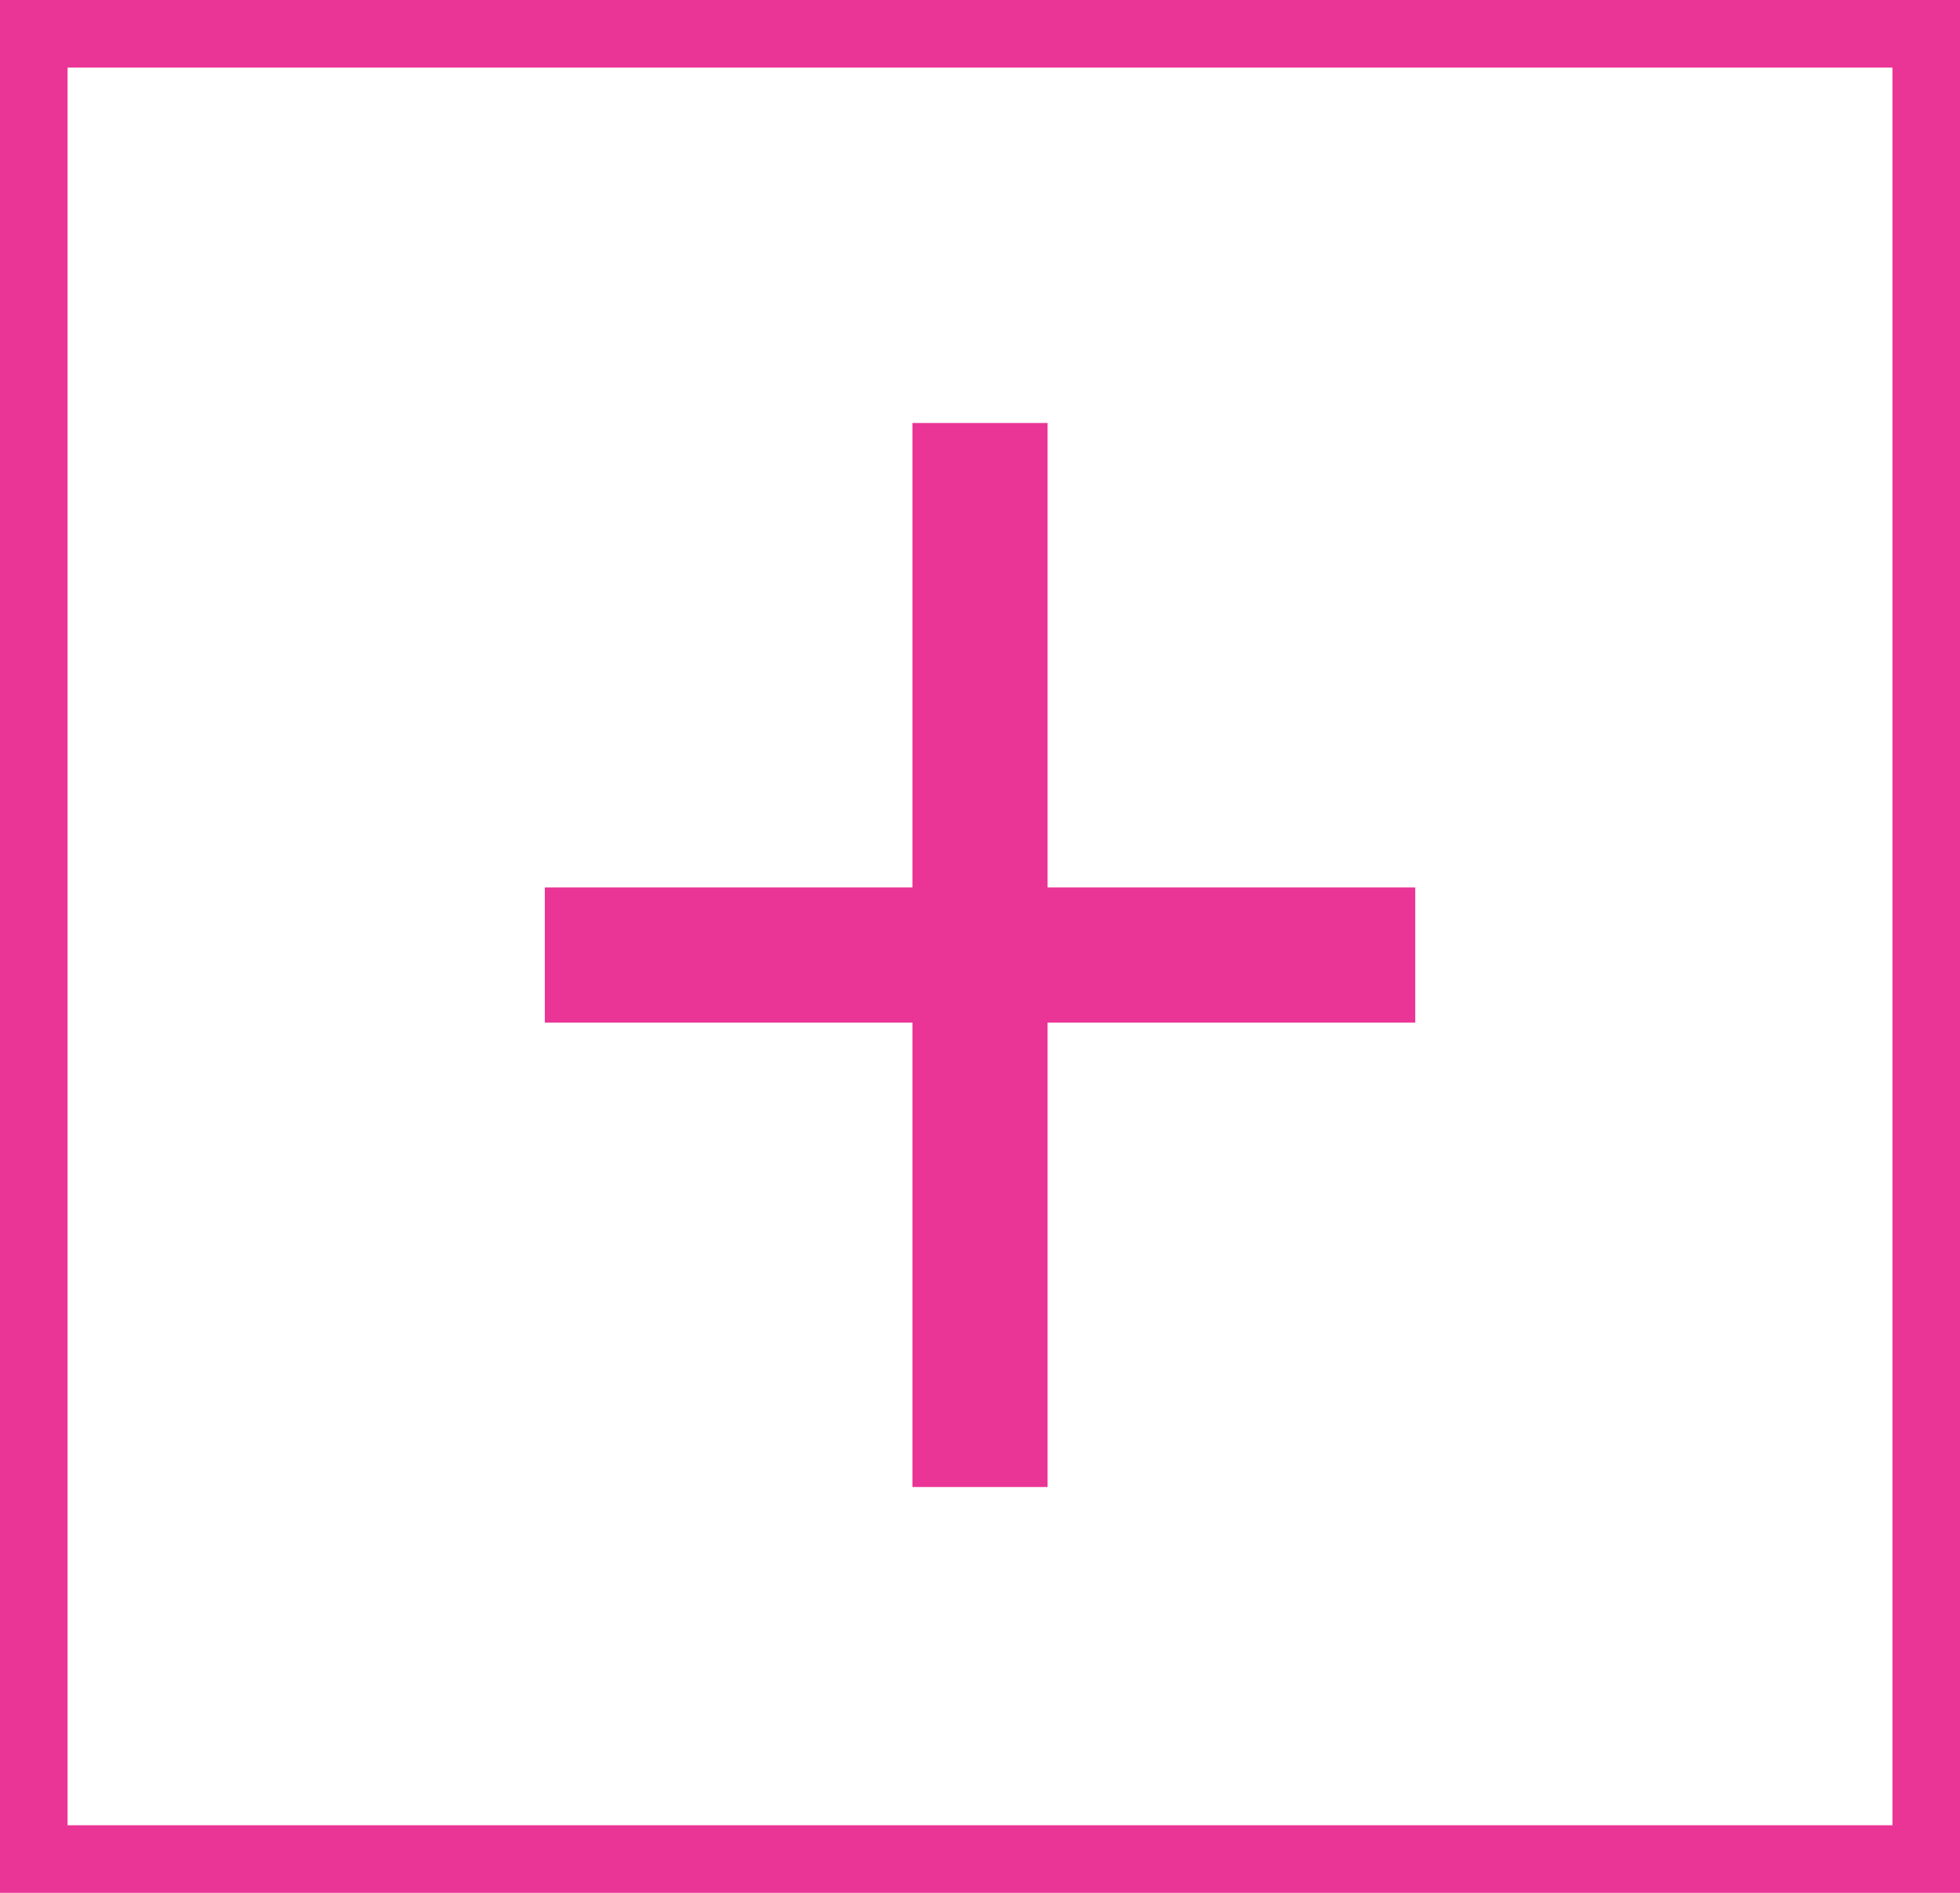
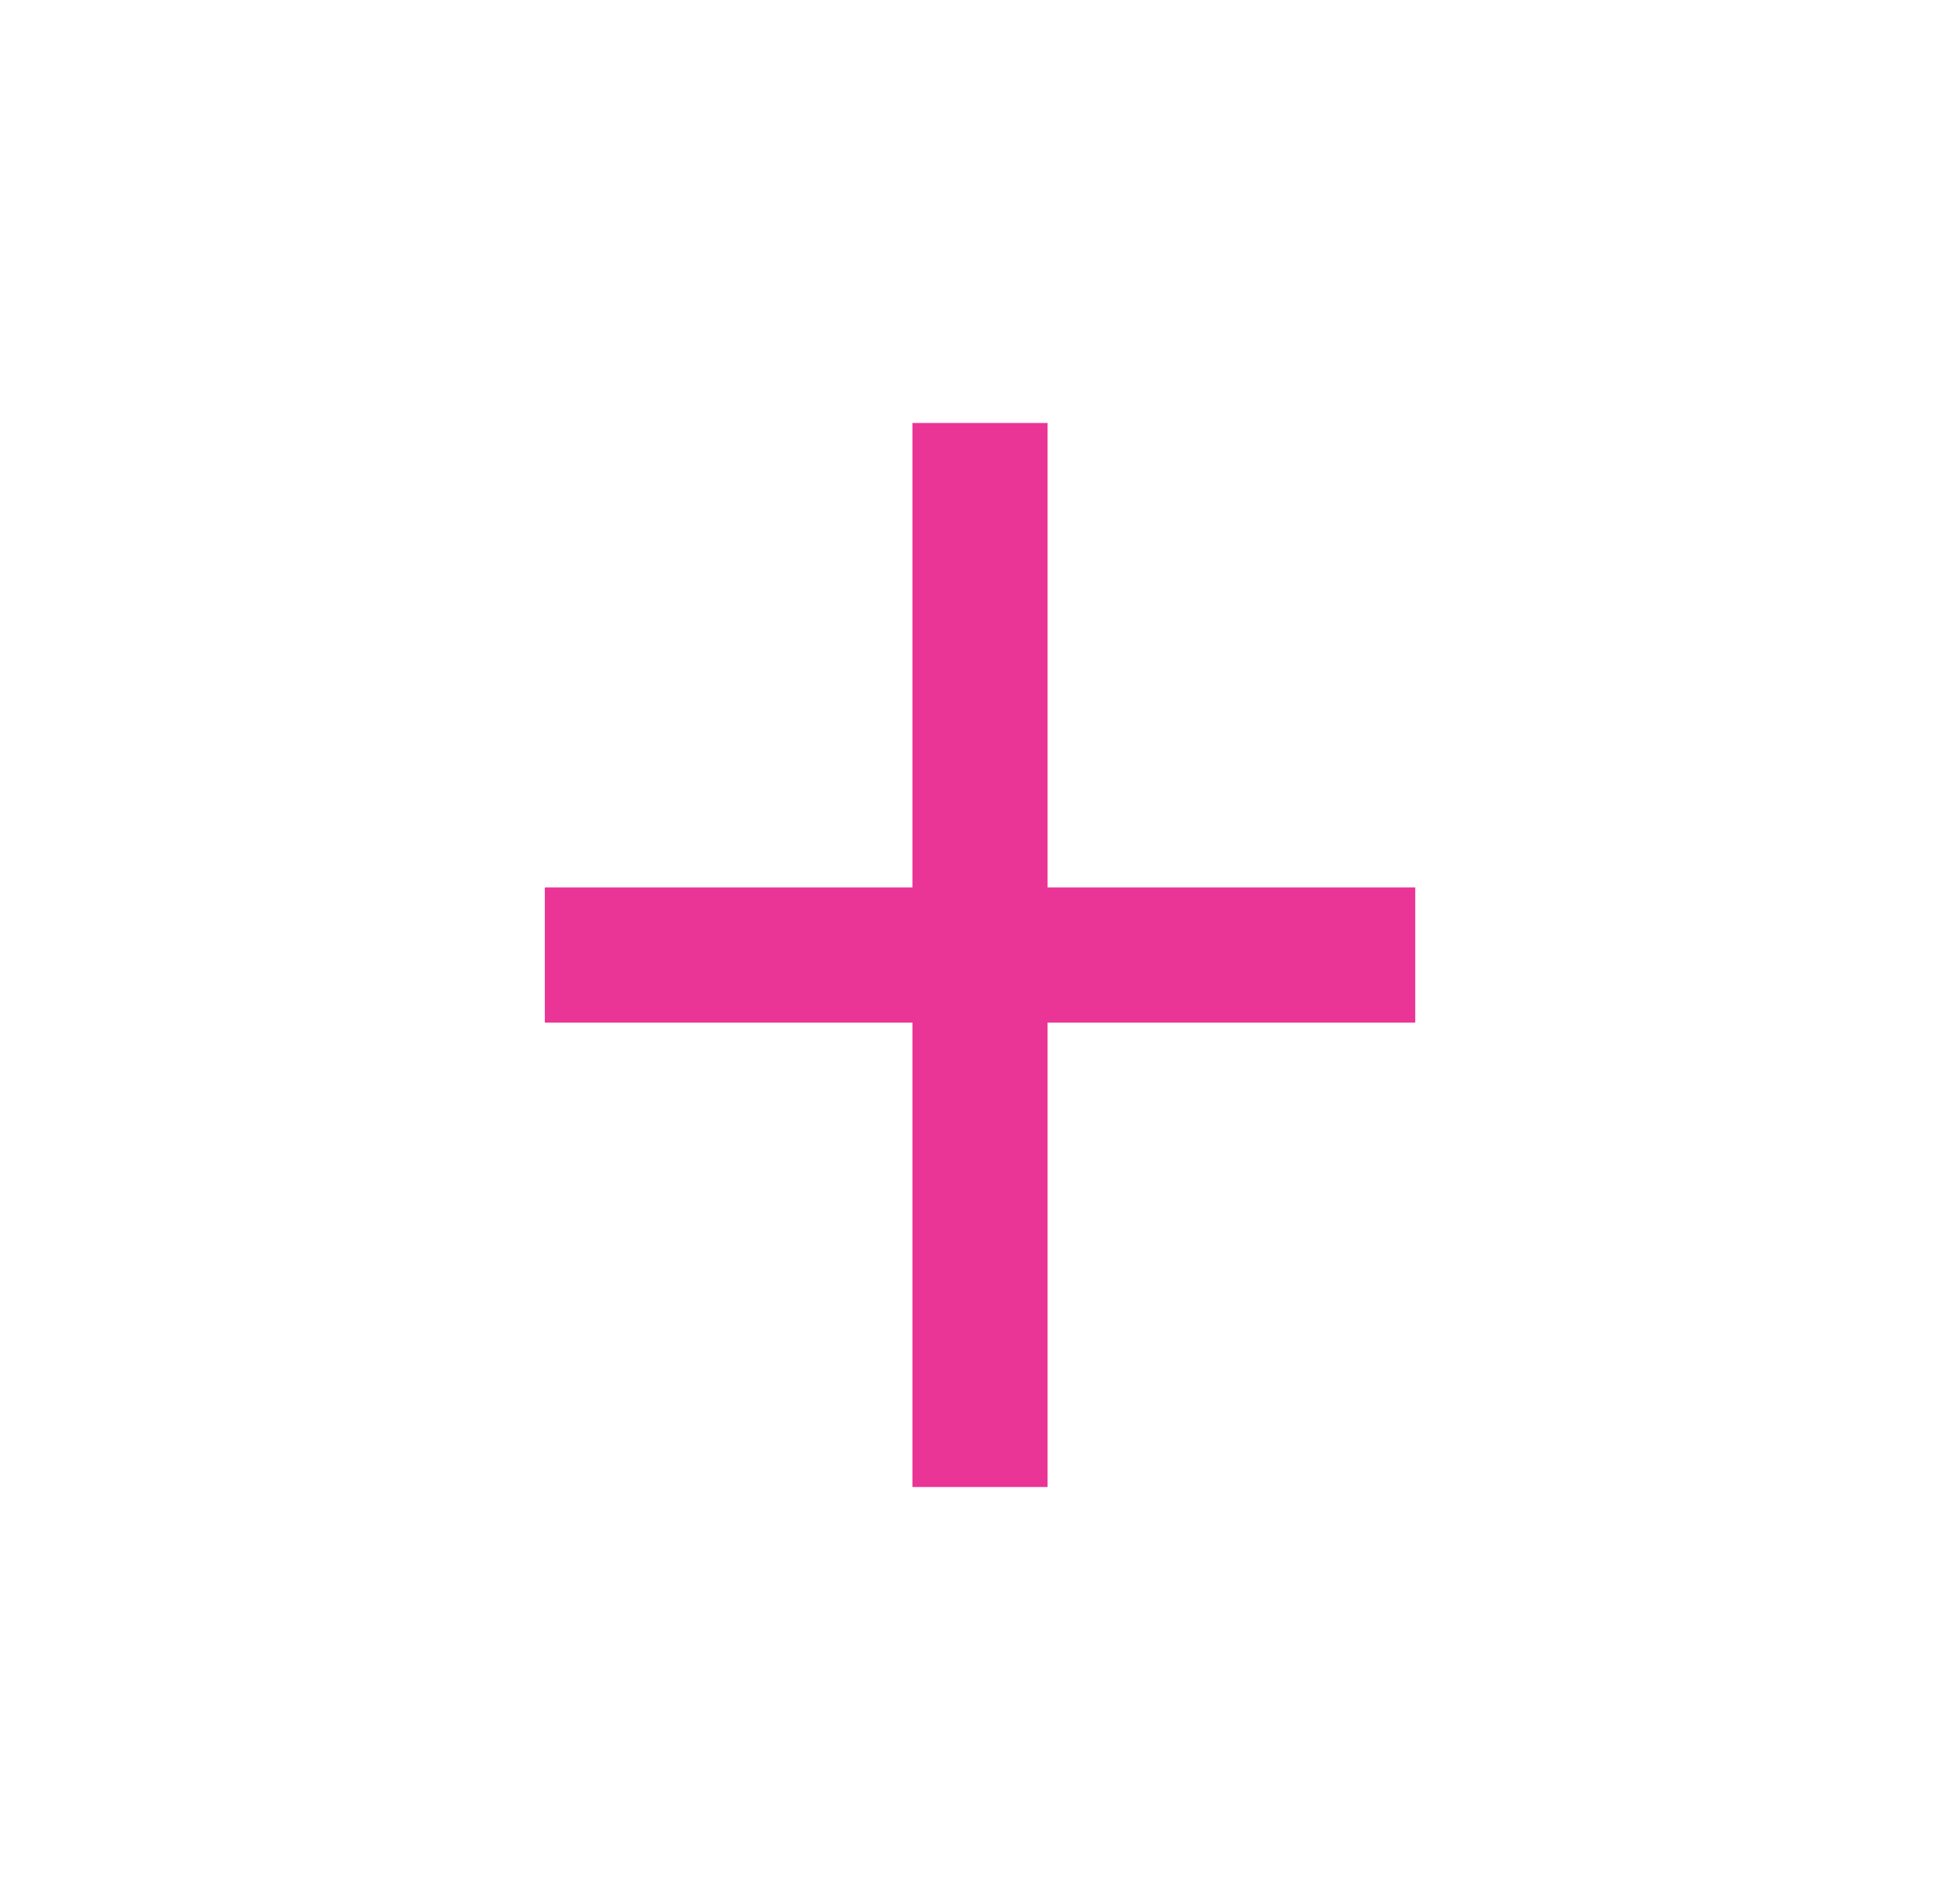
<svg xmlns="http://www.w3.org/2000/svg" width="29" height="28" viewBox="0 0 29 28">
  <g id="Group_1099" data-name="Group 1099" transform="translate(0 0.428)">
    <g id="Group_965" data-name="Group 965" transform="translate(8.061 5.829)">
      <line id="Line_26" data-name="Line 26" y2="15.74" transform="translate(6.439)" fill="none" stroke="#ea3597" stroke-width="2" />
      <line id="Line_27" data-name="Line 27" x2="12.879" transform="translate(0 7.87)" fill="none" stroke="#ea3597" stroke-width="2" />
    </g>
    <g id="Rectangle_317" data-name="Rectangle 317" transform="translate(0 -0.428)" fill="none" stroke="#ea3597" stroke-width="1">
-       <rect width="29" height="28" stroke="none" />
-       <rect x="0.5" y="0.5" width="28" height="27" fill="none" />
-     </g>
+       </g>
  </g>
</svg>